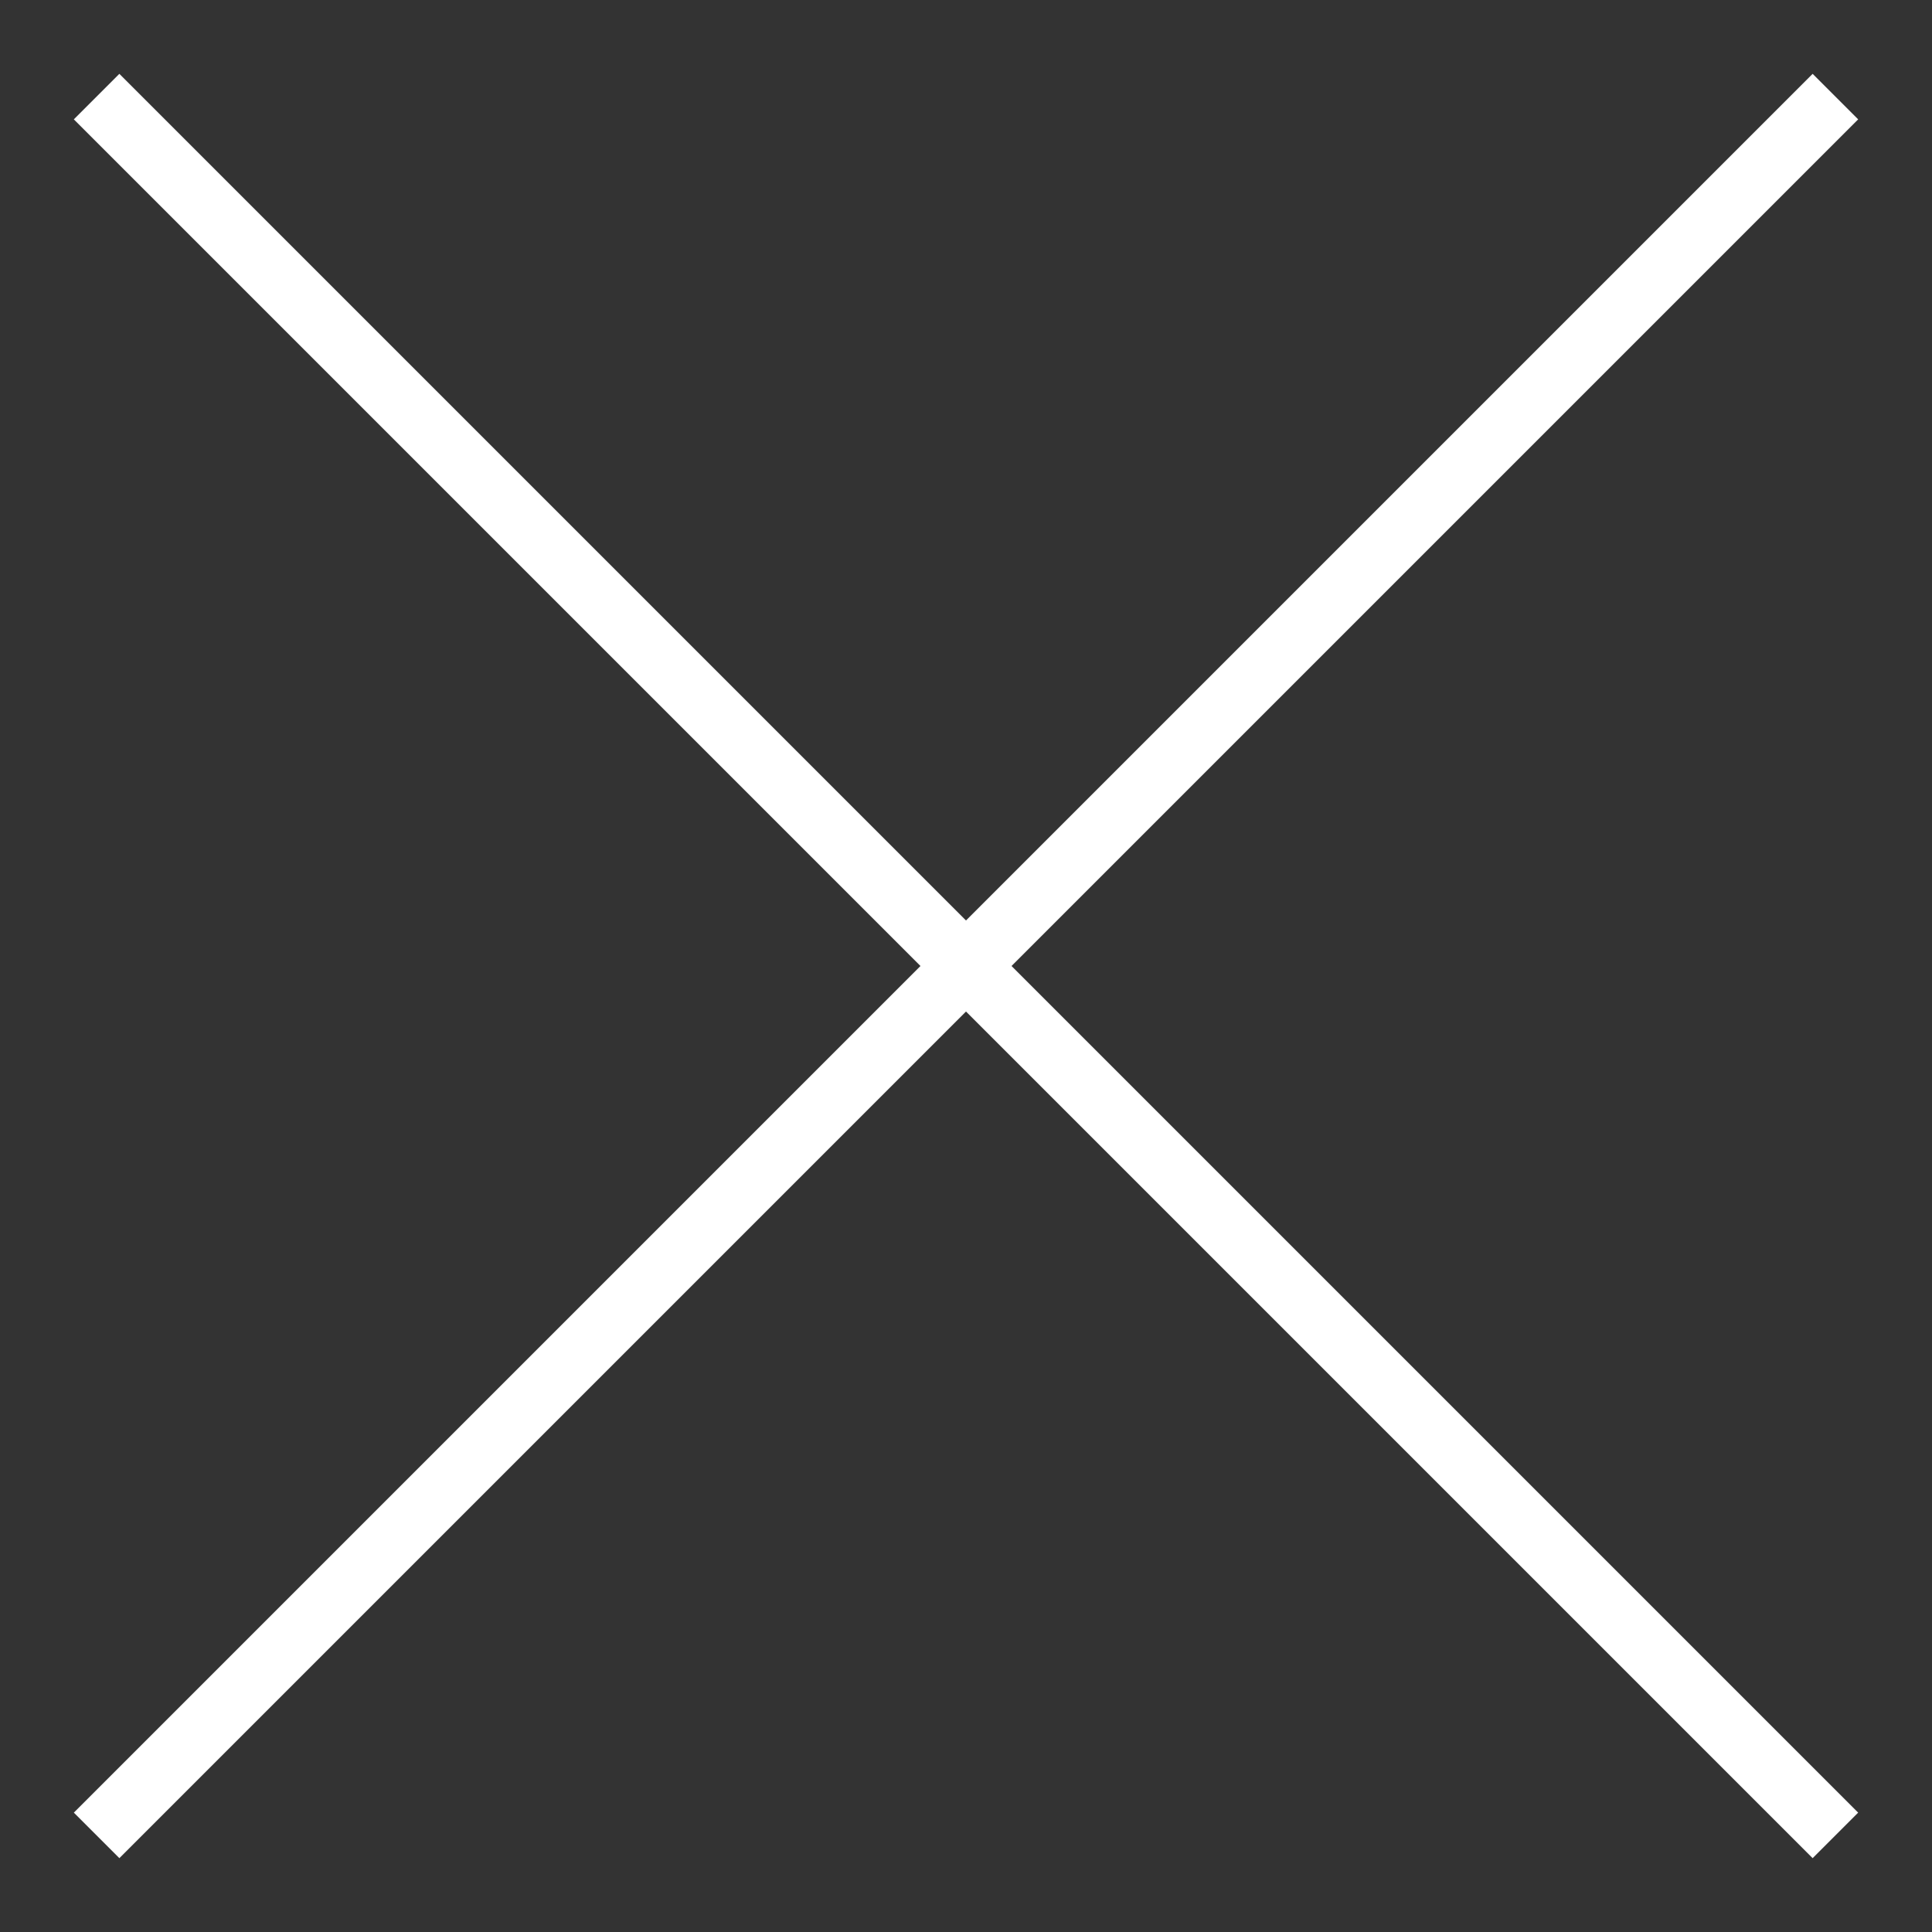
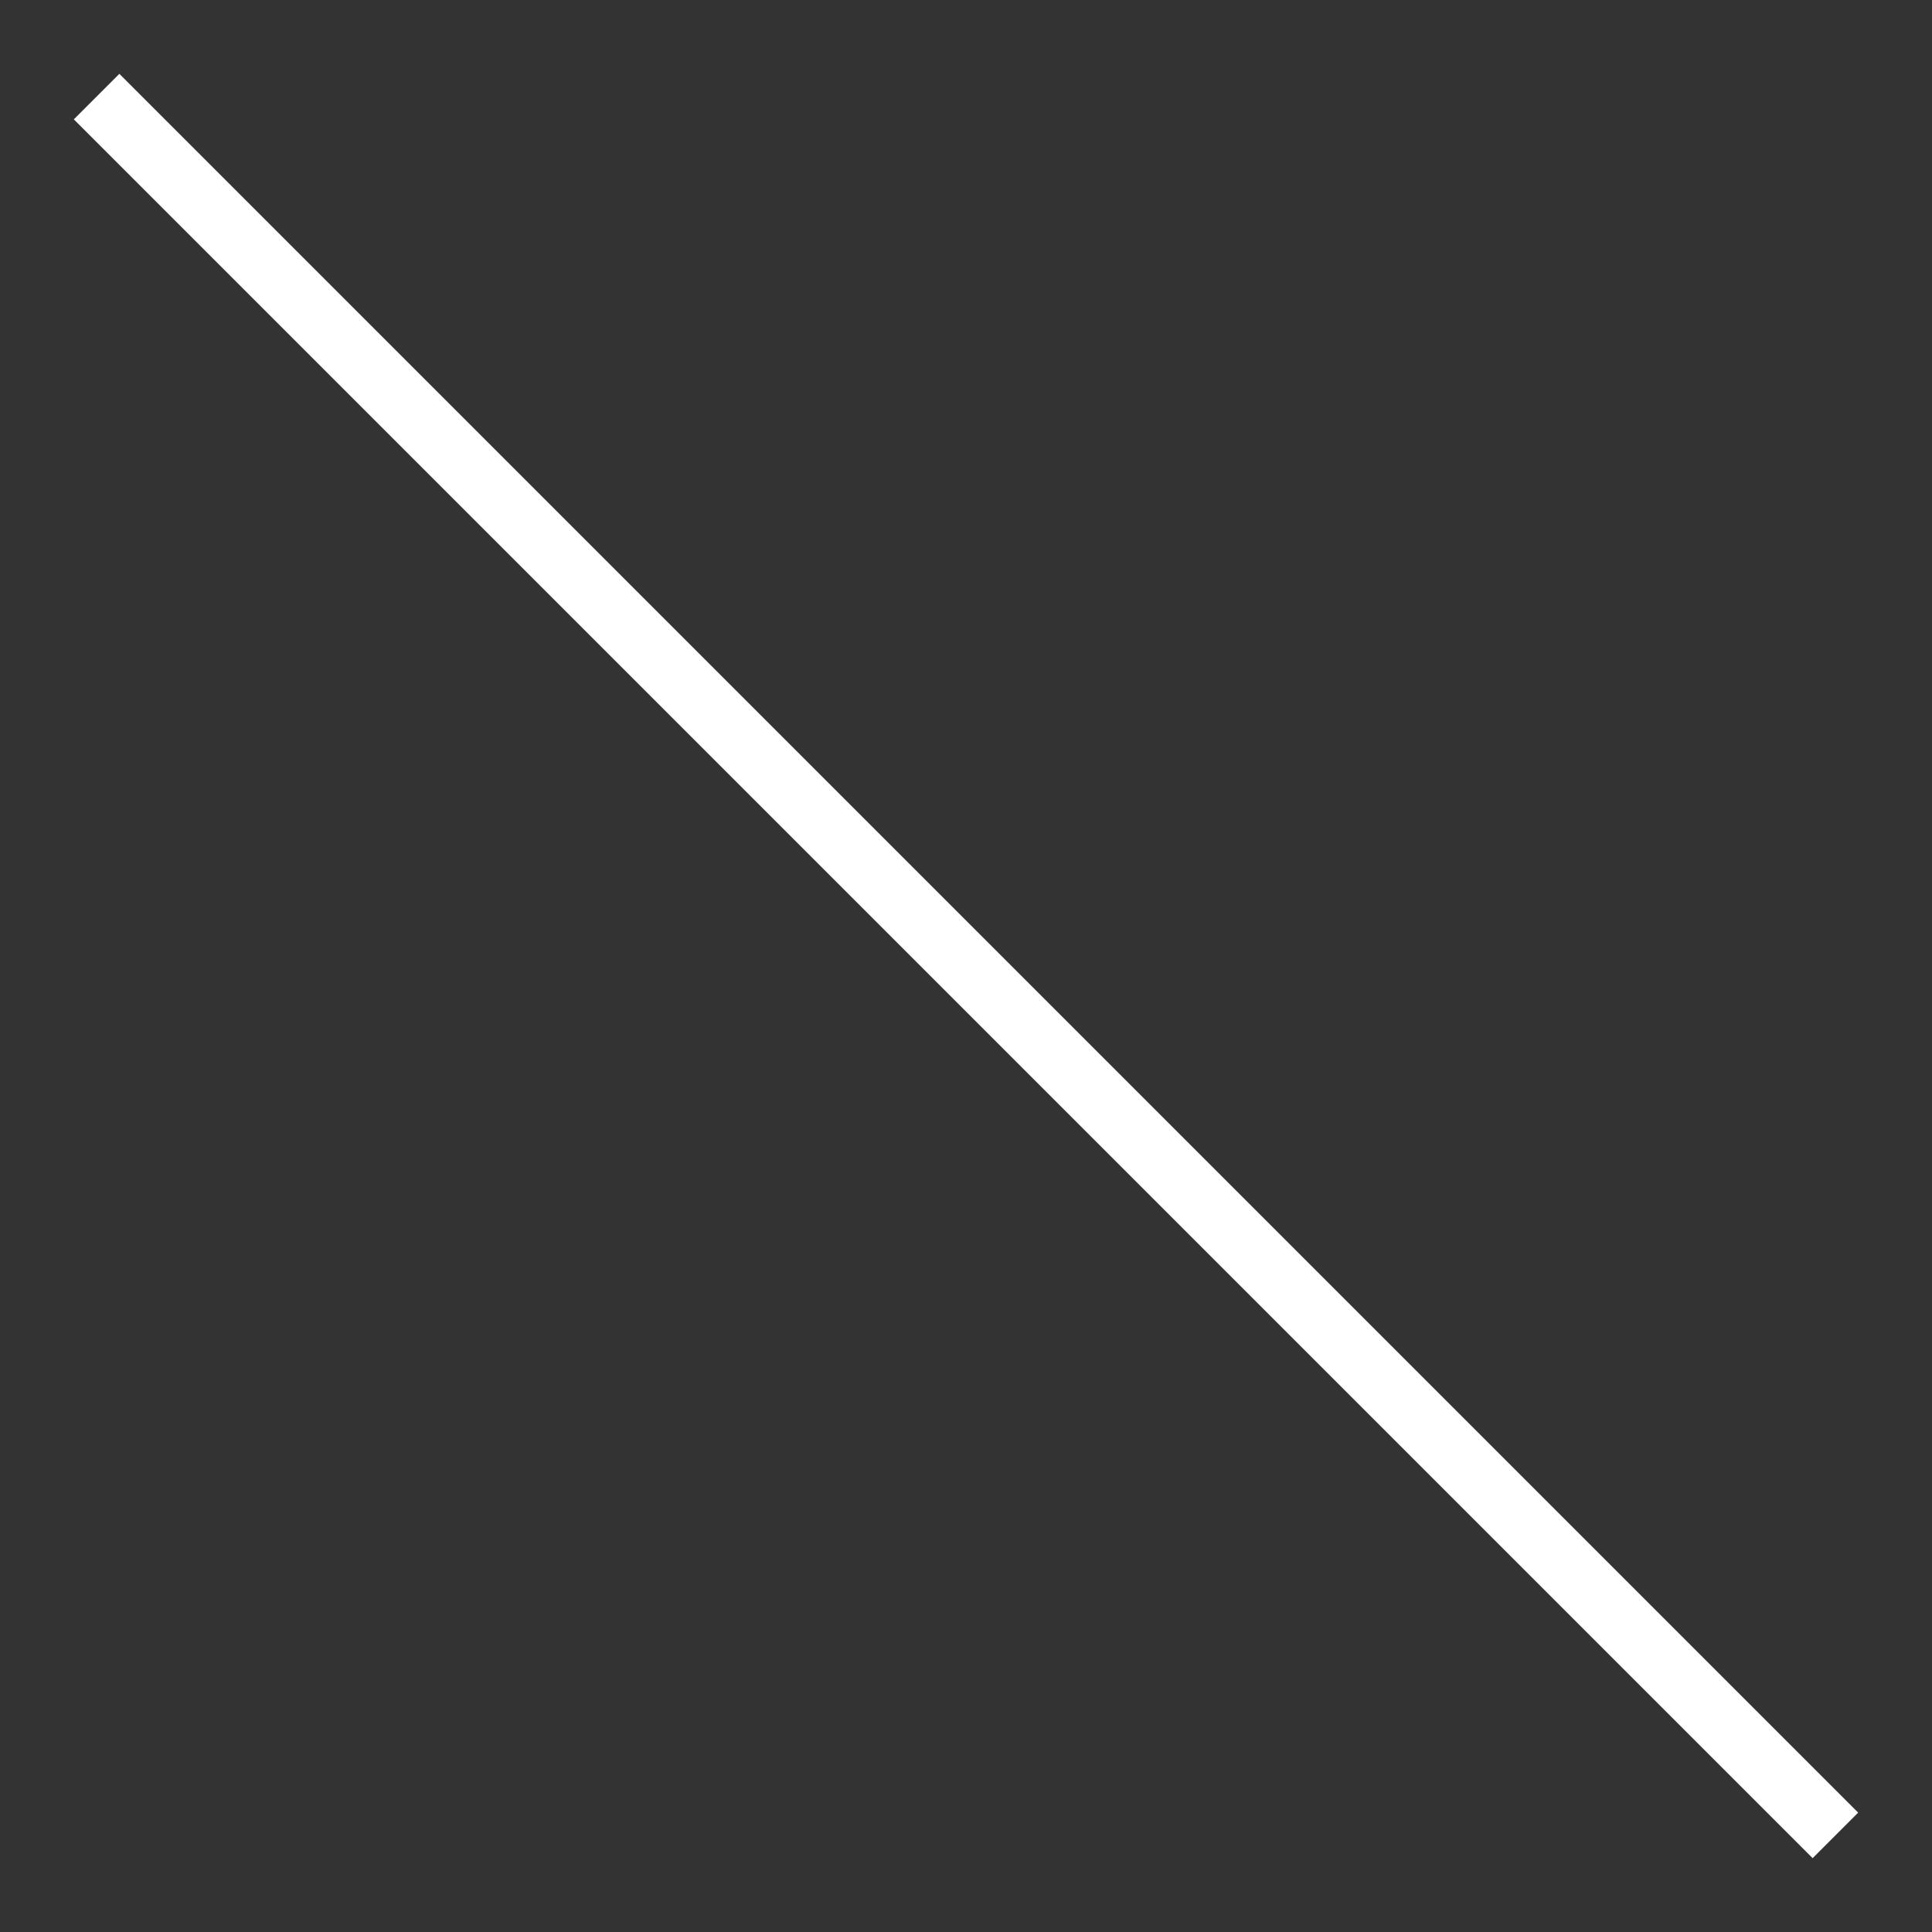
<svg xmlns="http://www.w3.org/2000/svg" fill="none" height="100%" overflow="visible" preserveAspectRatio="none" style="display: block;" viewBox="0 0 60 60" width="100%">
  <rect x="0" y="0" width="60" height="60" fill="#333333" stroke="none" />
  <g id="Frame 2147237604">
-     <path d="M57 3L3 57" id="Vector 2" stroke="white" stroke-width="2" />
    <path d="M57 57L3 3" id="Vector 3" stroke="white" stroke-width="2" />
  </g>
</svg>